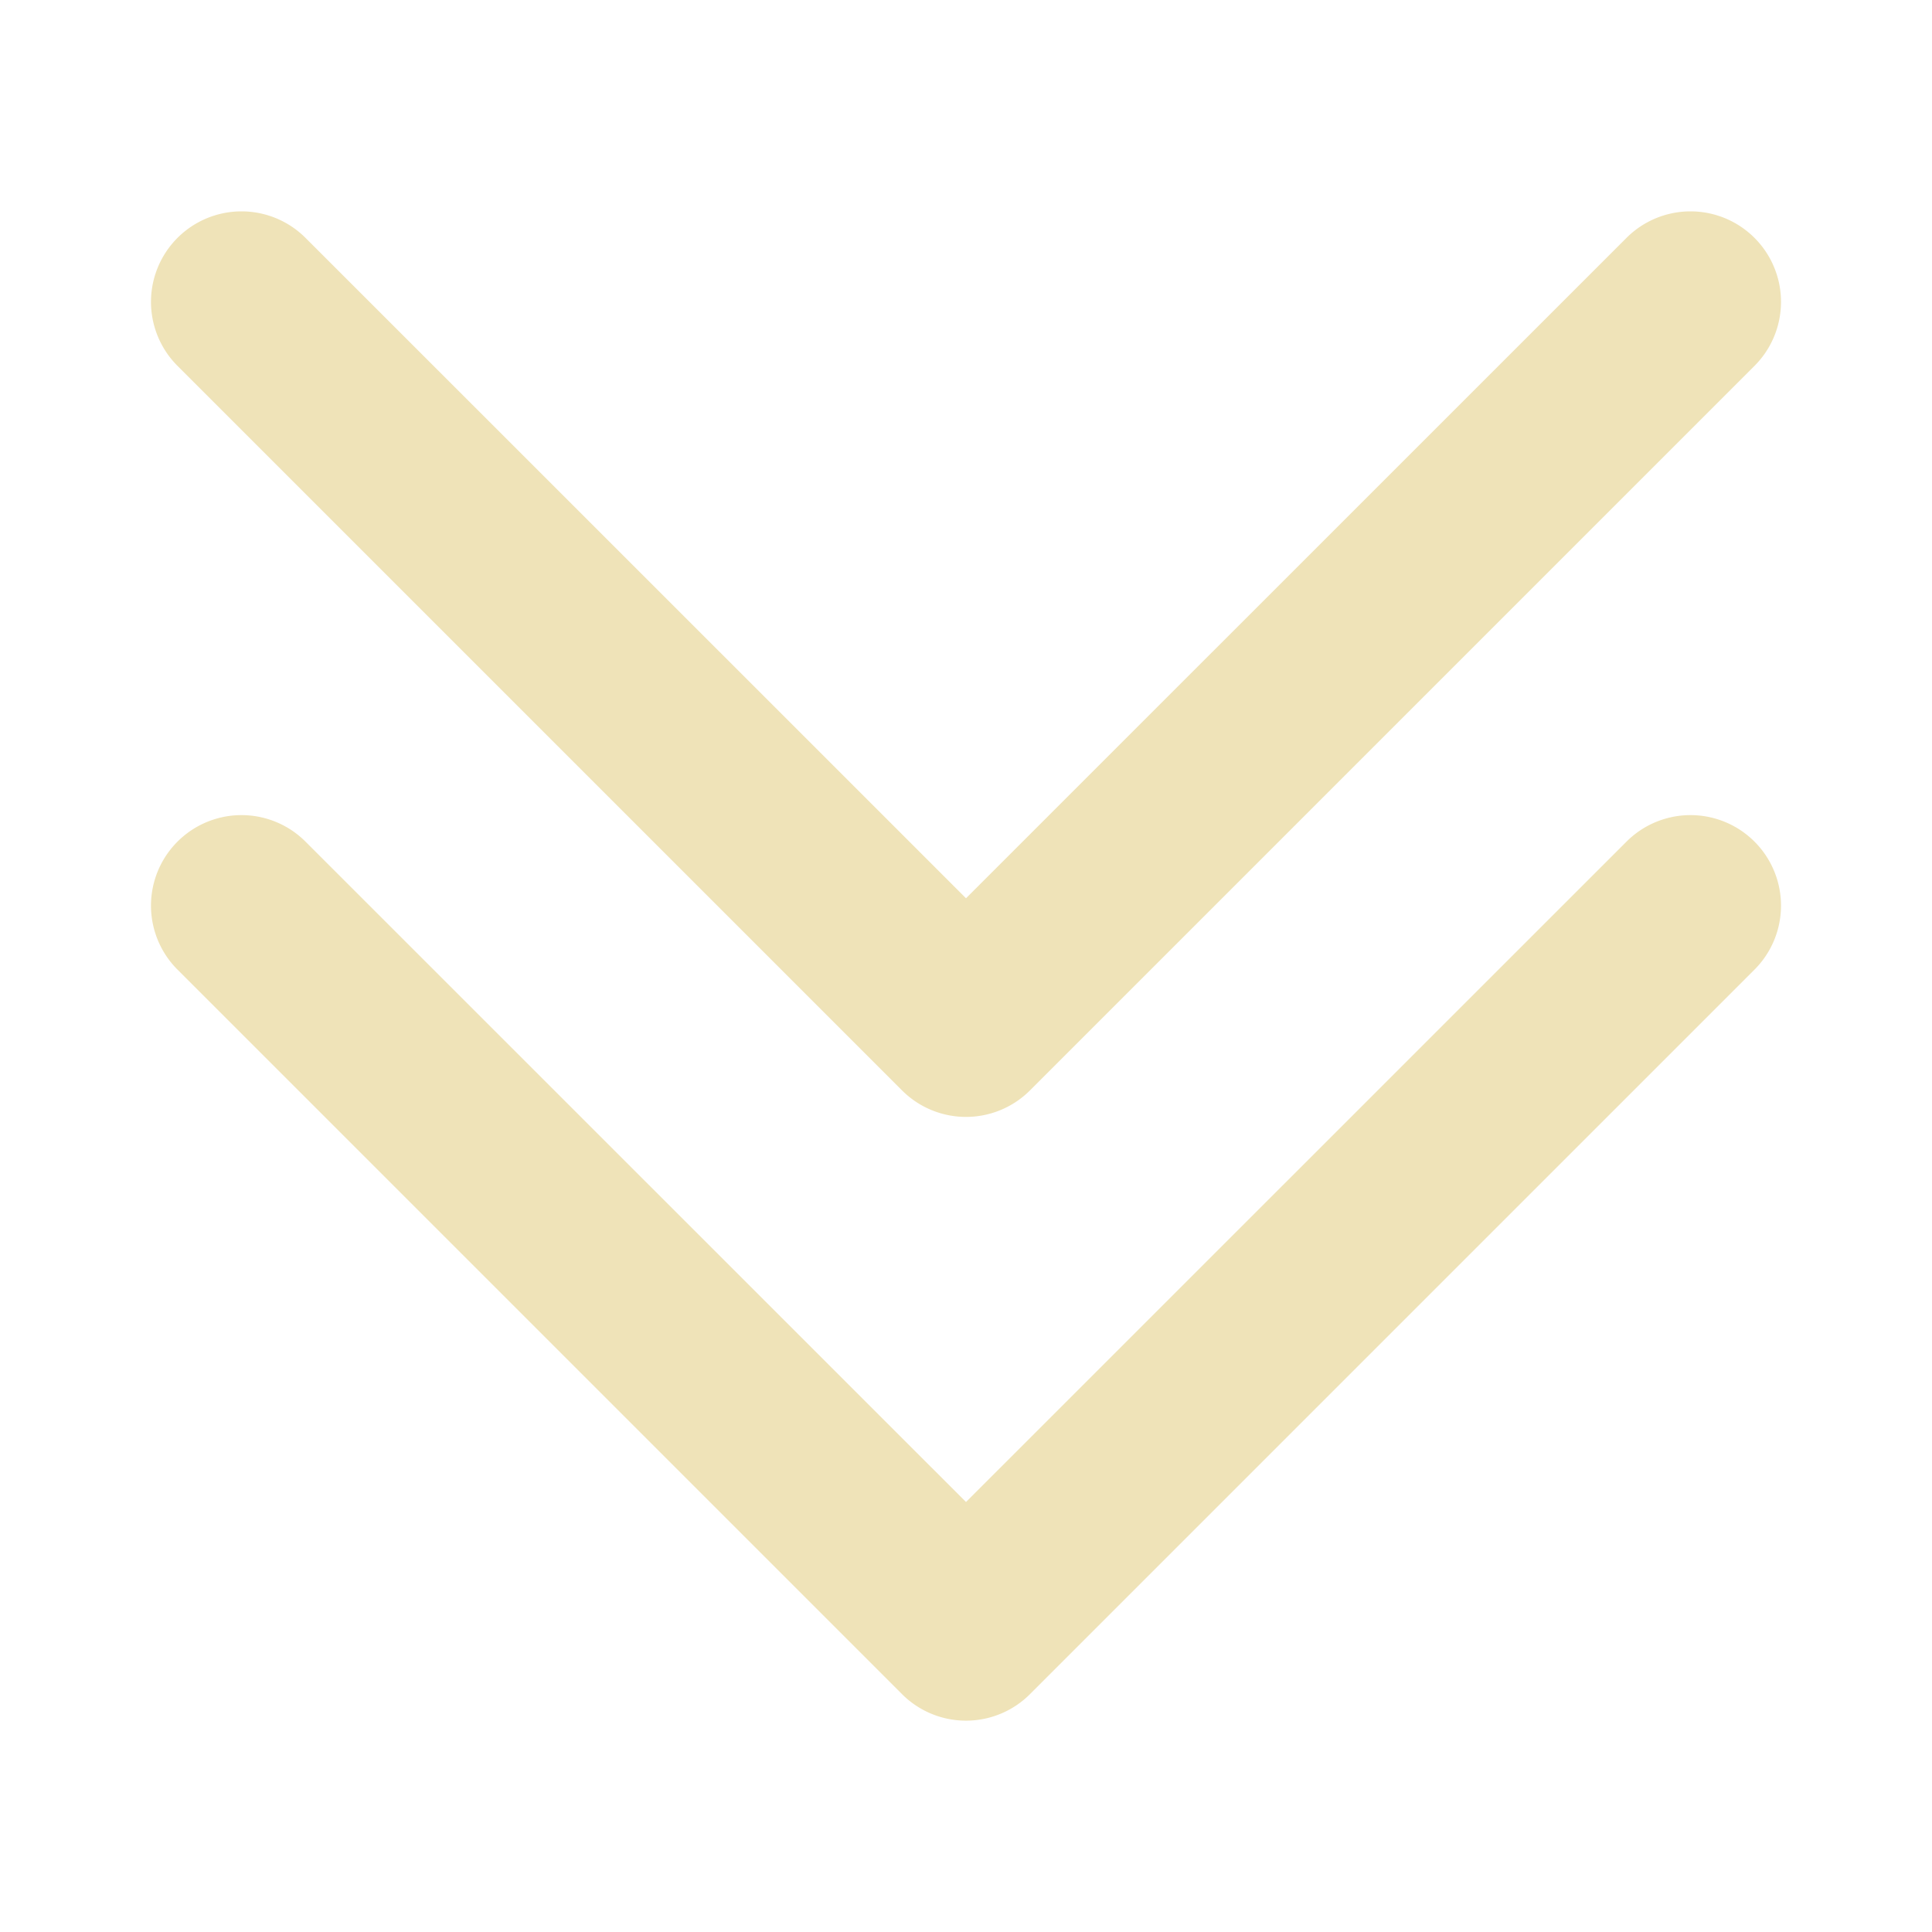
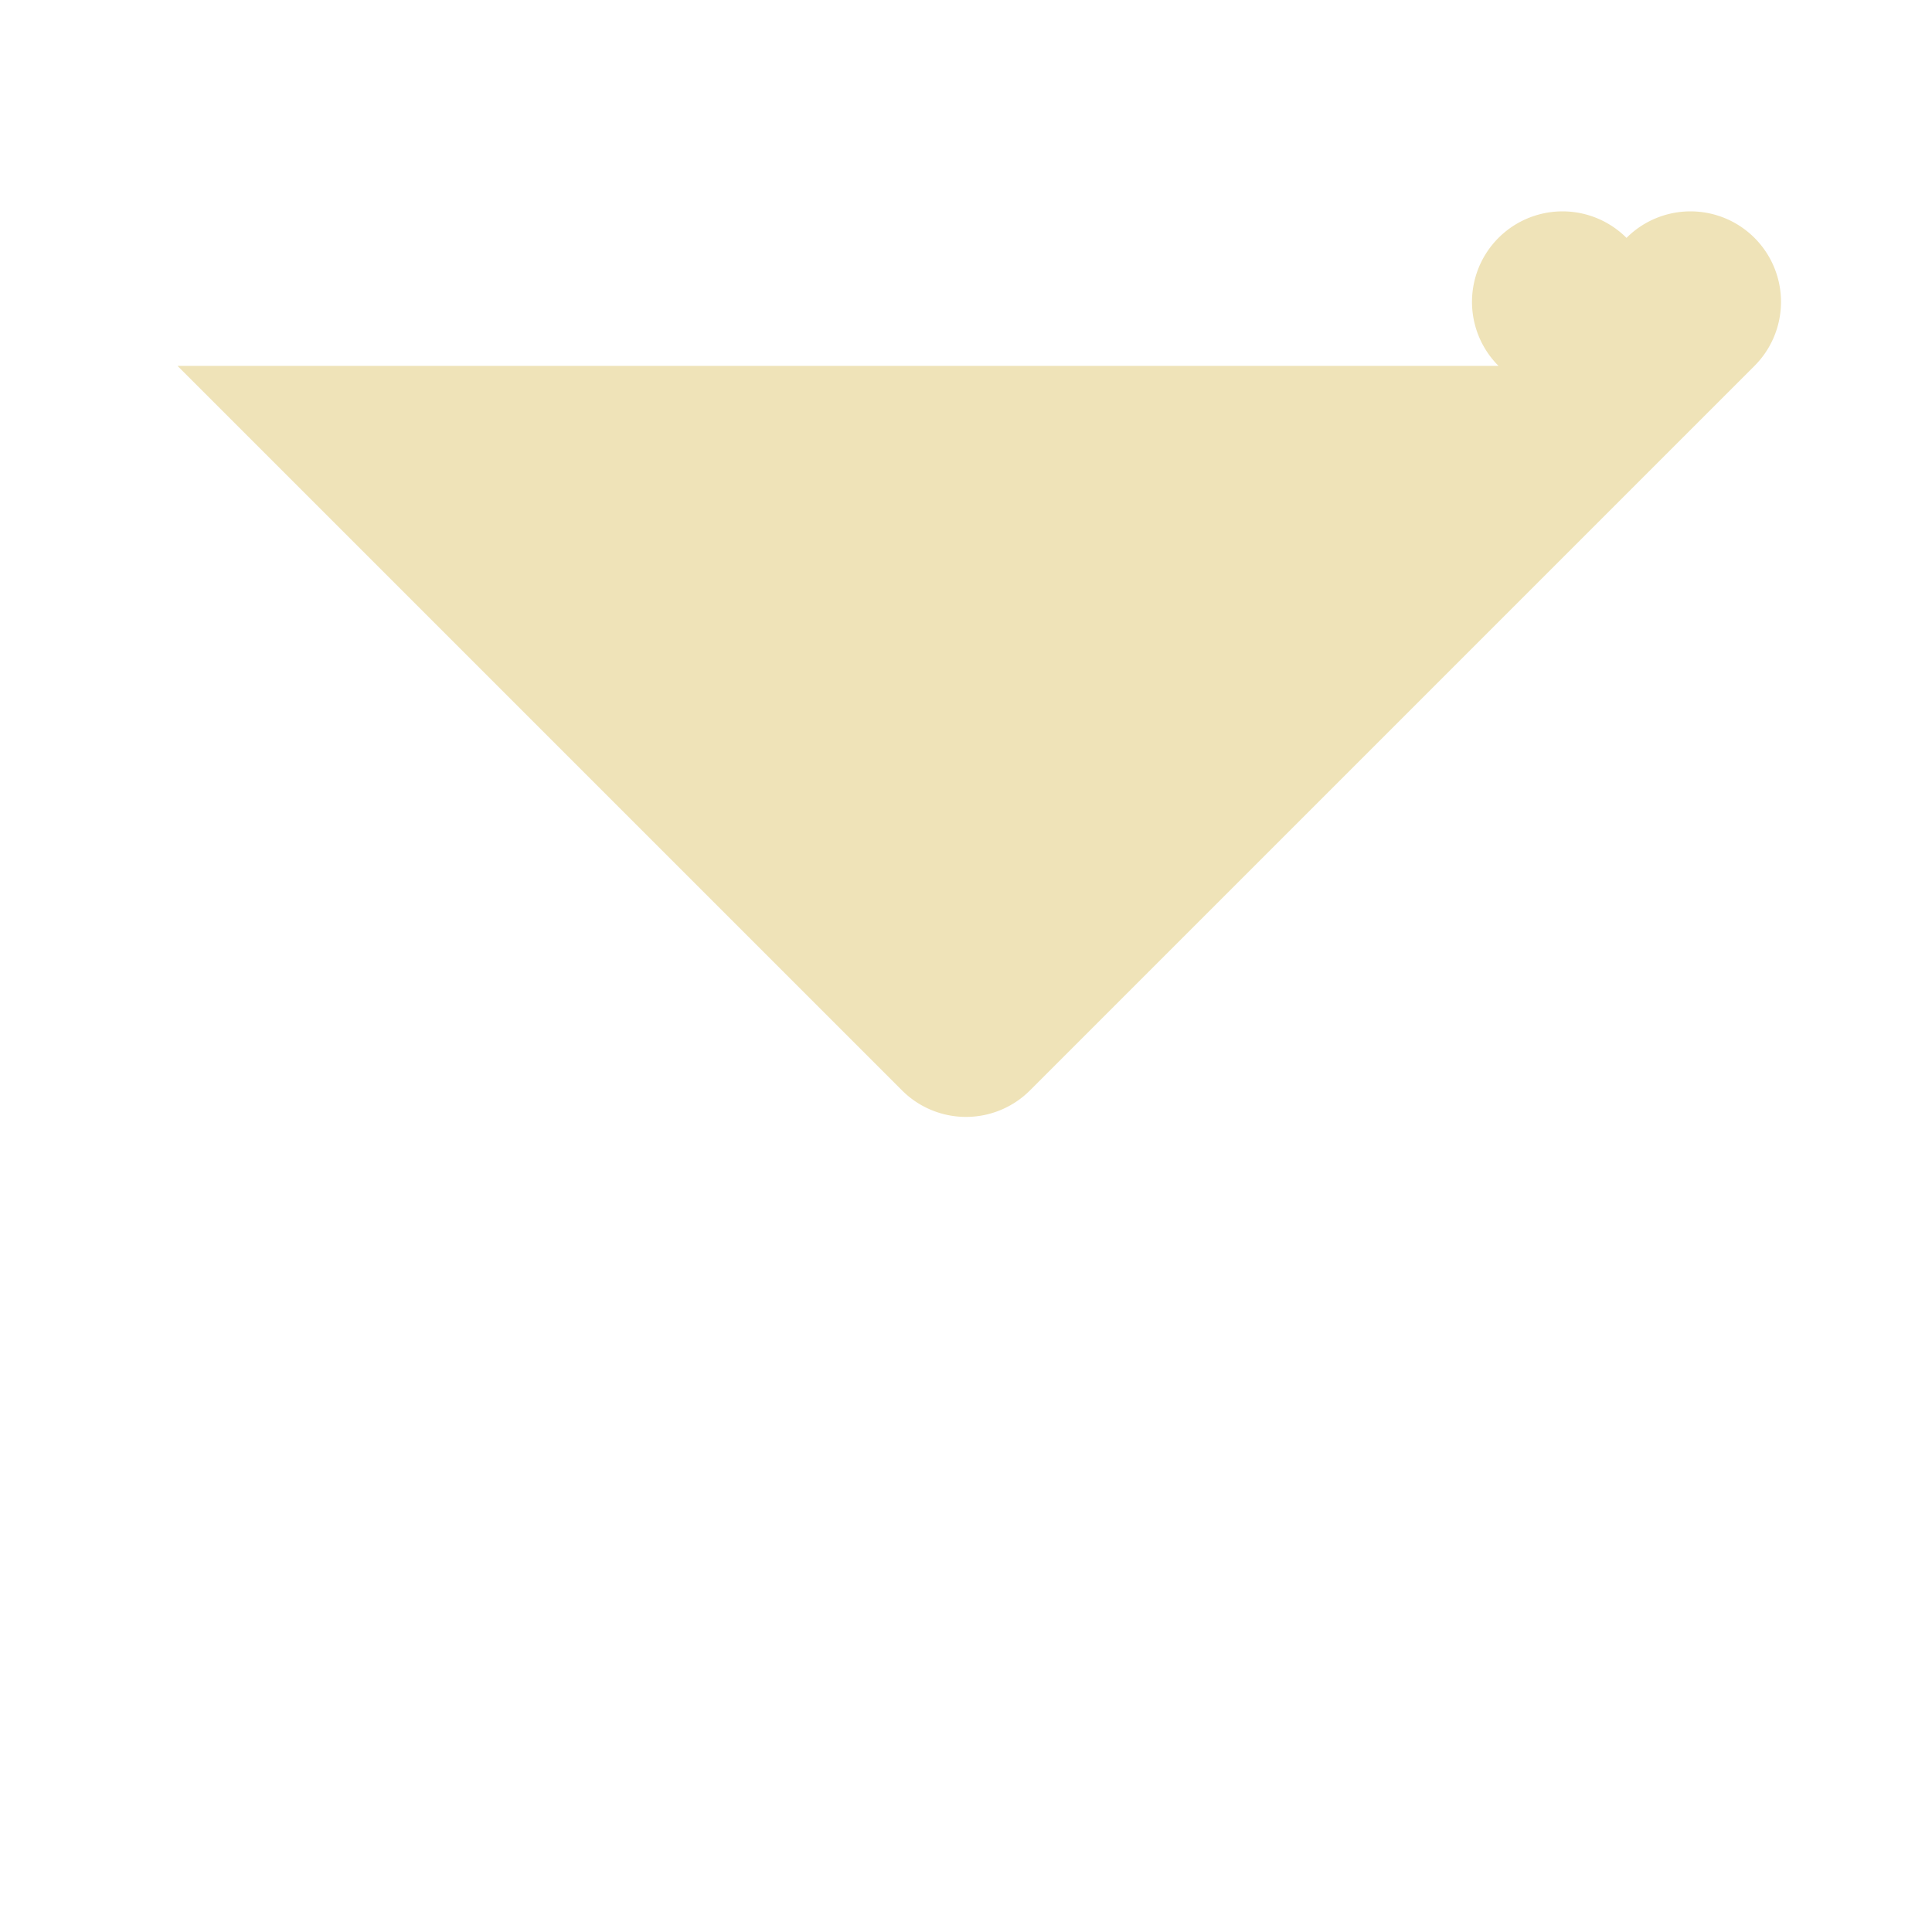
<svg xmlns="http://www.w3.org/2000/svg" version="1.1" width="512" height="512" x="0" y="0" viewBox="0 0 16 16" style="enable-background:new 0 0 512 512" xml:space="preserve" fill-rule="evenodd" class="">
  <g>
-     <path d="m1.47 8.03 6 6a.749.749 0 0 0 1.06 0l6-6a.749.749 0 1 0-1.06-1.06L8 12.439 2.53 6.97a.749.749 0 1 0-1.06 1.06z" fill="#efe3b8" opacity="1" data-original="#000000" class="" />
-     <path d="m1.47 3.03 6 6a.749.749 0 0 0 1.06 0l6-6a.749.749 0 1 0-1.06-1.06L8 7.439 2.53 1.97a.749.749 0 1 0-1.06 1.06z" fill="#efe3b8" opacity="1" data-original="#000000" class="" />
+     <path d="m1.47 3.03 6 6a.749.749 0 0 0 1.06 0l6-6a.749.749 0 1 0-1.06-1.06a.749.749 0 1 0-1.06 1.06z" fill="#efe3b8" opacity="1" data-original="#000000" class="" />
  </g>
</svg>